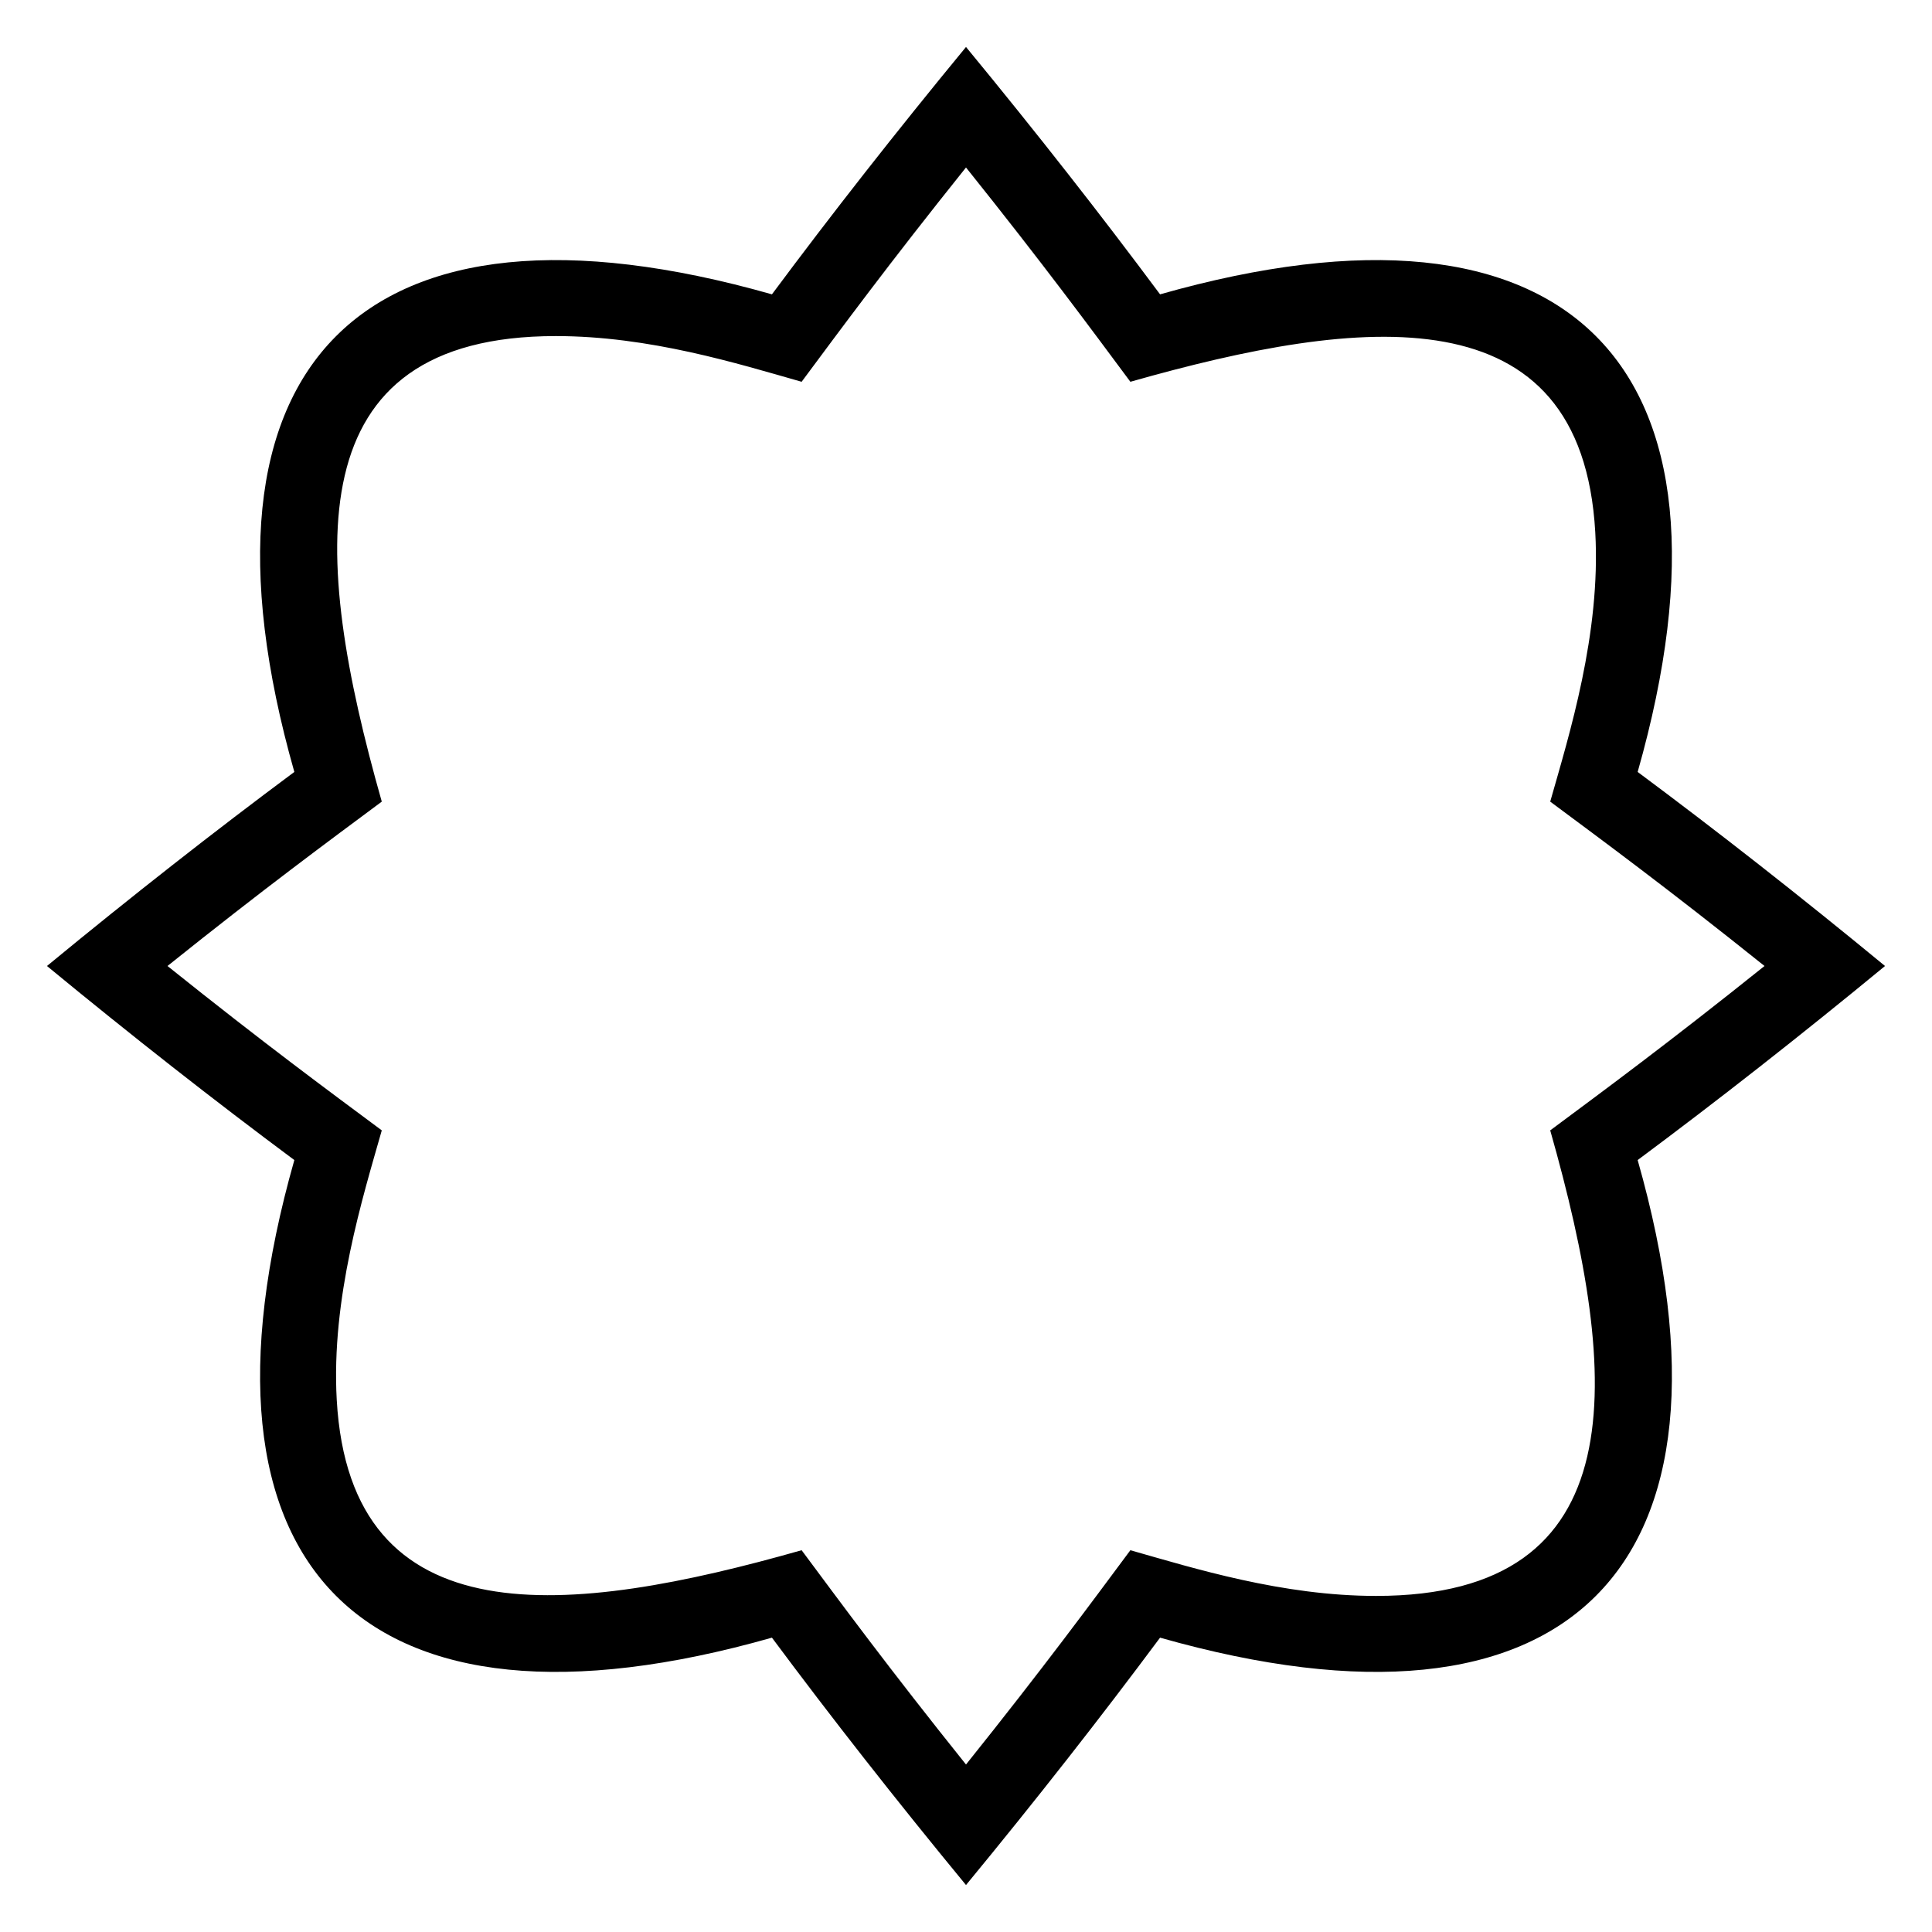
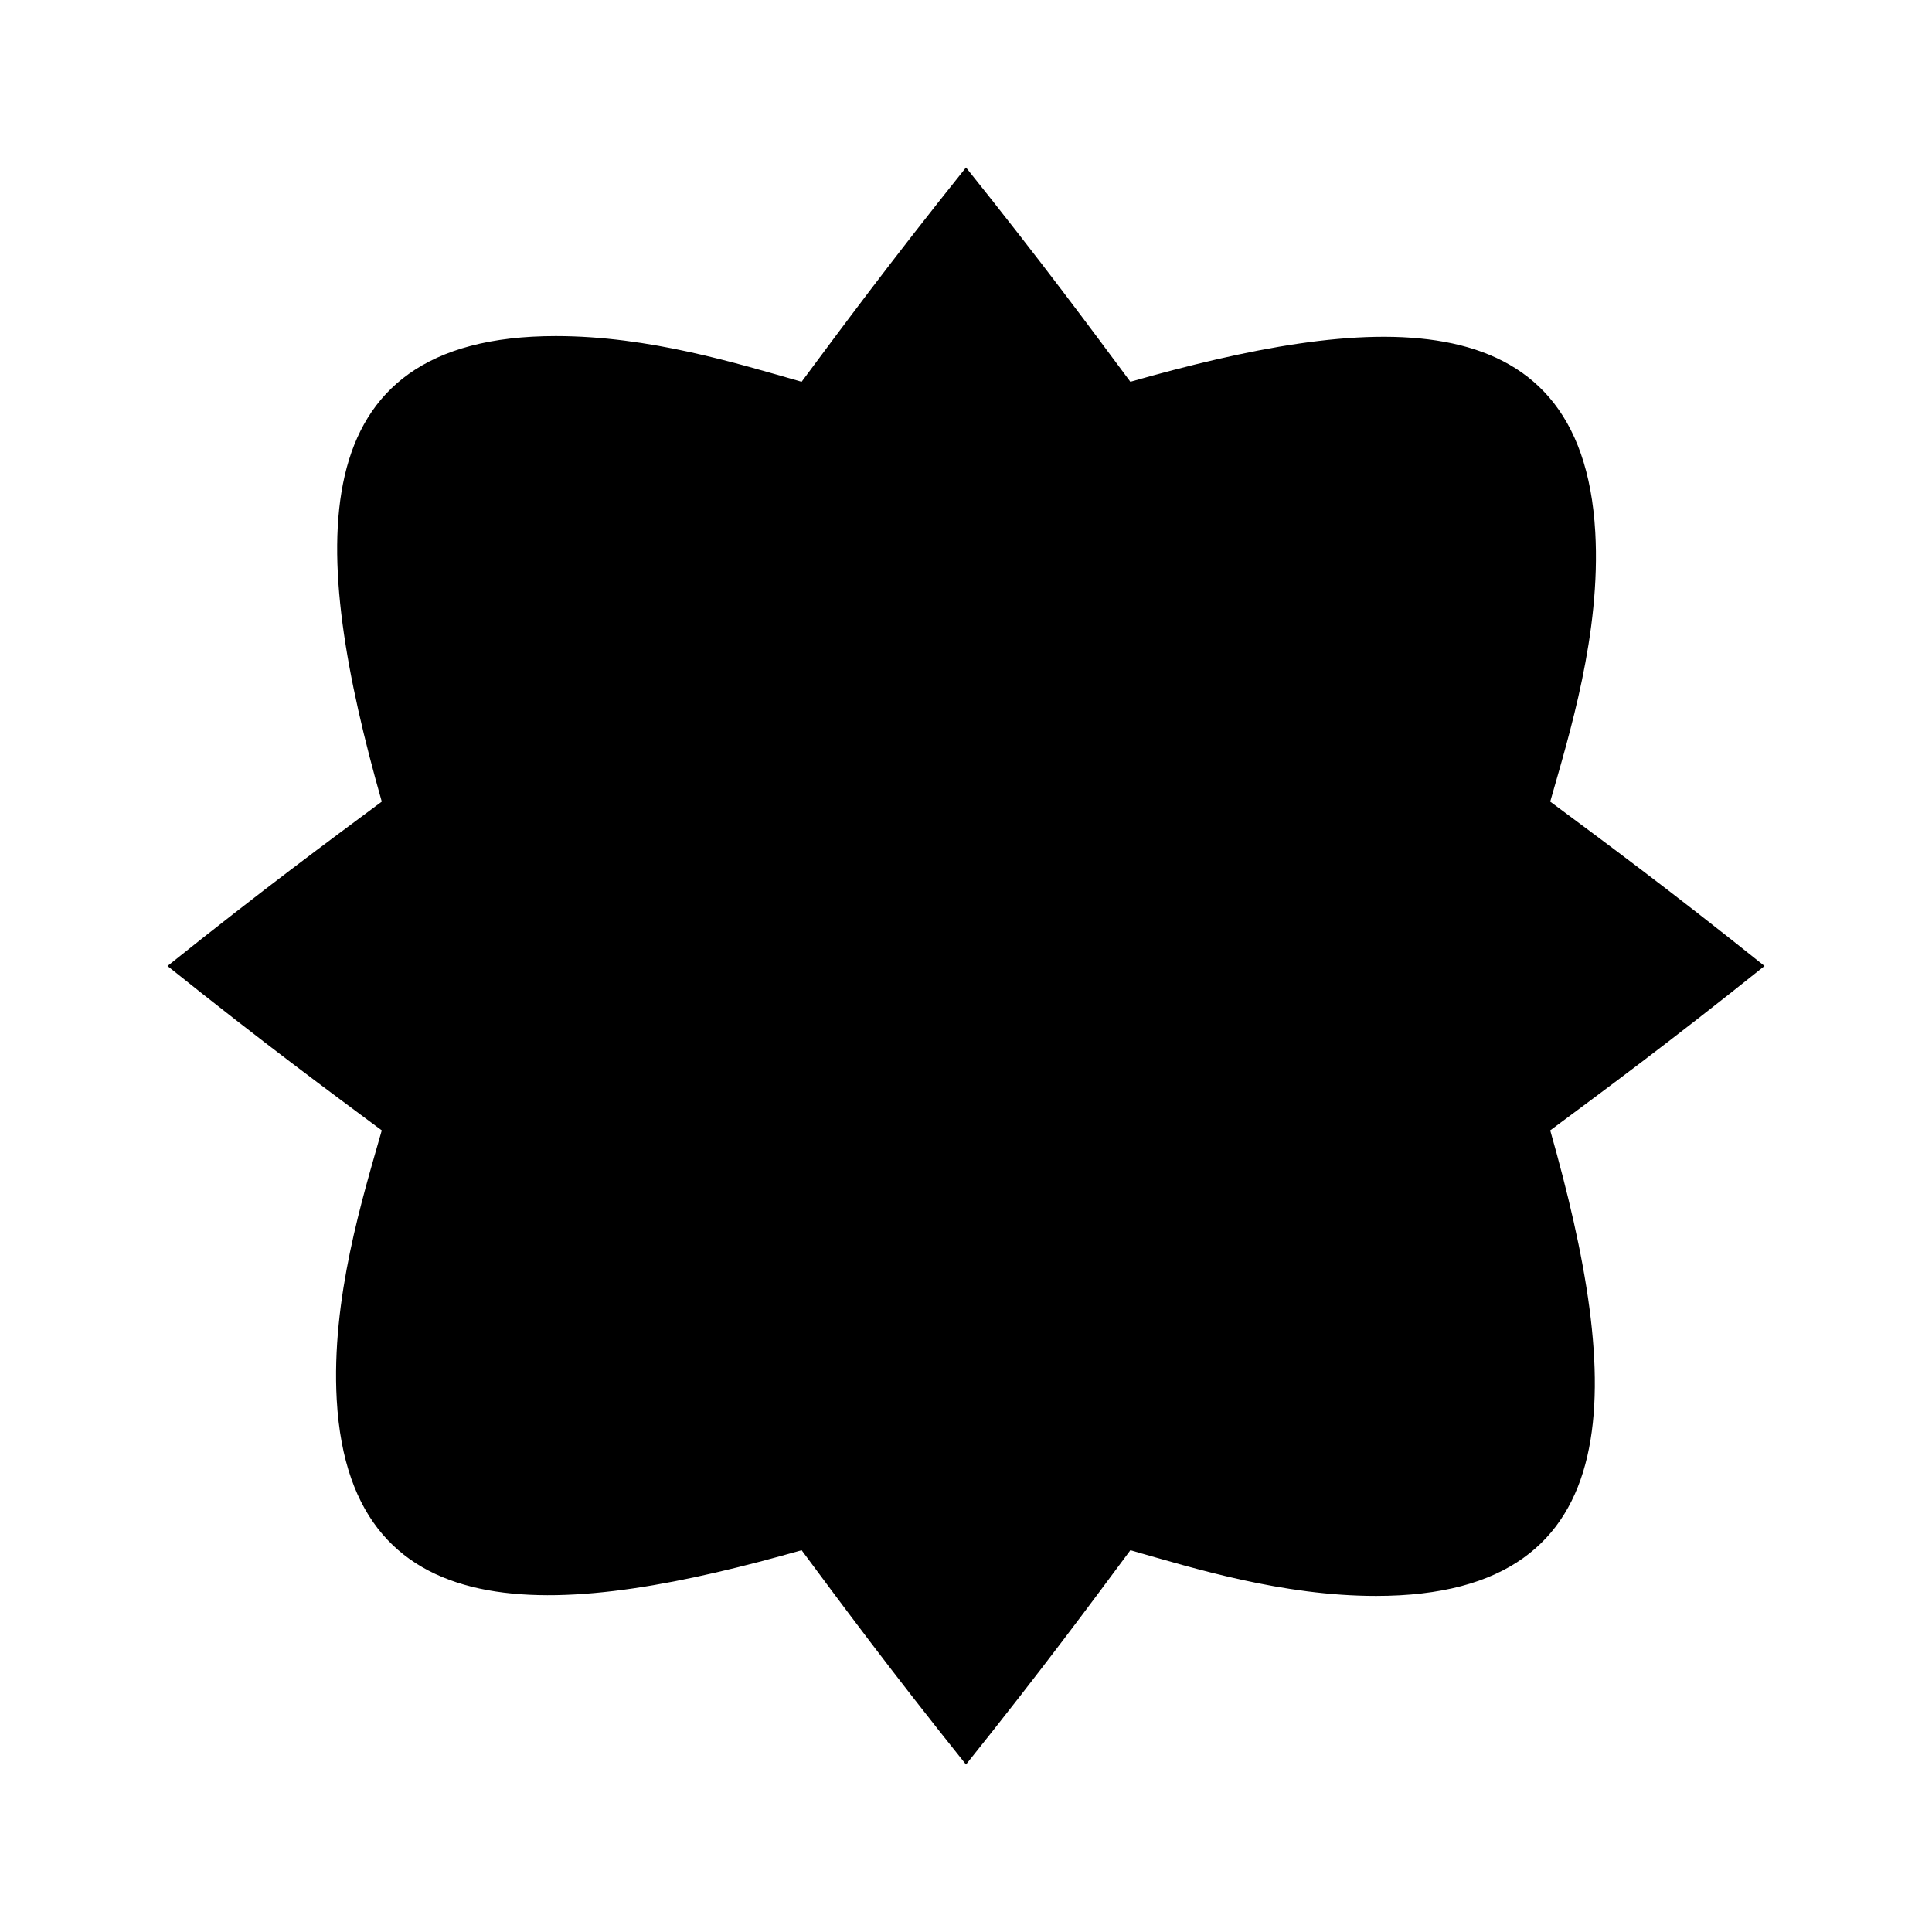
<svg xmlns="http://www.w3.org/2000/svg" viewBox="0 0 1681.768 1681.768">
-   <path d="M1640.884 840.884c-74.203-61.133-146.019-117.387-215.331-168.926 101.209-356.139-59.604-516.953-415.743-415.743-51.54-69.312-107.793-141.128-168.926-215.331-61.133 74.204-117.387 146.019-168.926 215.331-356.139-101.209-516.953 59.604-415.743 415.743-69.312 51.539-141.127 107.793-215.331 168.926 74.204 61.133 146.019 117.387 215.331 168.926-101.209 356.139 59.604 516.953 415.743 415.743 51.539 69.312 107.793 141.127 168.926 215.331 61.133-74.203 117.387-146.019 168.926-215.331 356.139 101.209 516.953-59.604 415.743-415.743 69.312-51.539 141.127-107.793 215.331-168.926zm-442.907 548.335c-81.84 0-158.713-24.069-214.005-39.781-33.474 45.016-75.011 101.544-143.088 186.537-67.511-84.285-108.536-140.073-143.087-186.537-201.476 57.252-392.844 79.035-404.677-130.961-4.969-88.21 22.74-176.543 39.212-234.507-45.189-33.601-101.618-75.065-186.538-143.086 84.209-67.451 139.84-108.362 186.538-143.087-61.576-216.679-74.86-405.247 151.464-405.247 81.679 0 158.256 23.94 214.001 39.782 33.639-45.239 75.067-101.618 143.087-186.538 67.432 84.185 108.38 139.864 143.088 186.538 201.419-57.241 392.84-79.075 404.675 130.958 4.971 88.211-22.739 176.543-39.213 234.508 45.354 33.722 101.604 75.053 186.539 143.086-84.079 67.346-139.598 108.184-186.539 143.086 61.589 216.708 74.844 405.249-151.457 405.249z" />
+   <path d="M1640.884 840.884zm-442.907 548.335c-81.84 0-158.713-24.069-214.005-39.781-33.474 45.016-75.011 101.544-143.088 186.537-67.511-84.285-108.536-140.073-143.087-186.537-201.476 57.252-392.844 79.035-404.677-130.961-4.969-88.21 22.74-176.543 39.212-234.507-45.189-33.601-101.618-75.065-186.538-143.086 84.209-67.451 139.84-108.362 186.538-143.087-61.576-216.679-74.86-405.247 151.464-405.247 81.679 0 158.256 23.94 214.001 39.782 33.639-45.239 75.067-101.618 143.087-186.538 67.432 84.185 108.38 139.864 143.088 186.538 201.419-57.241 392.84-79.075 404.675 130.958 4.971 88.211-22.739 176.543-39.213 234.508 45.354 33.722 101.604 75.053 186.539 143.086-84.079 67.346-139.598 108.184-186.539 143.086 61.589 216.708 74.844 405.249-151.457 405.249z" />
</svg>